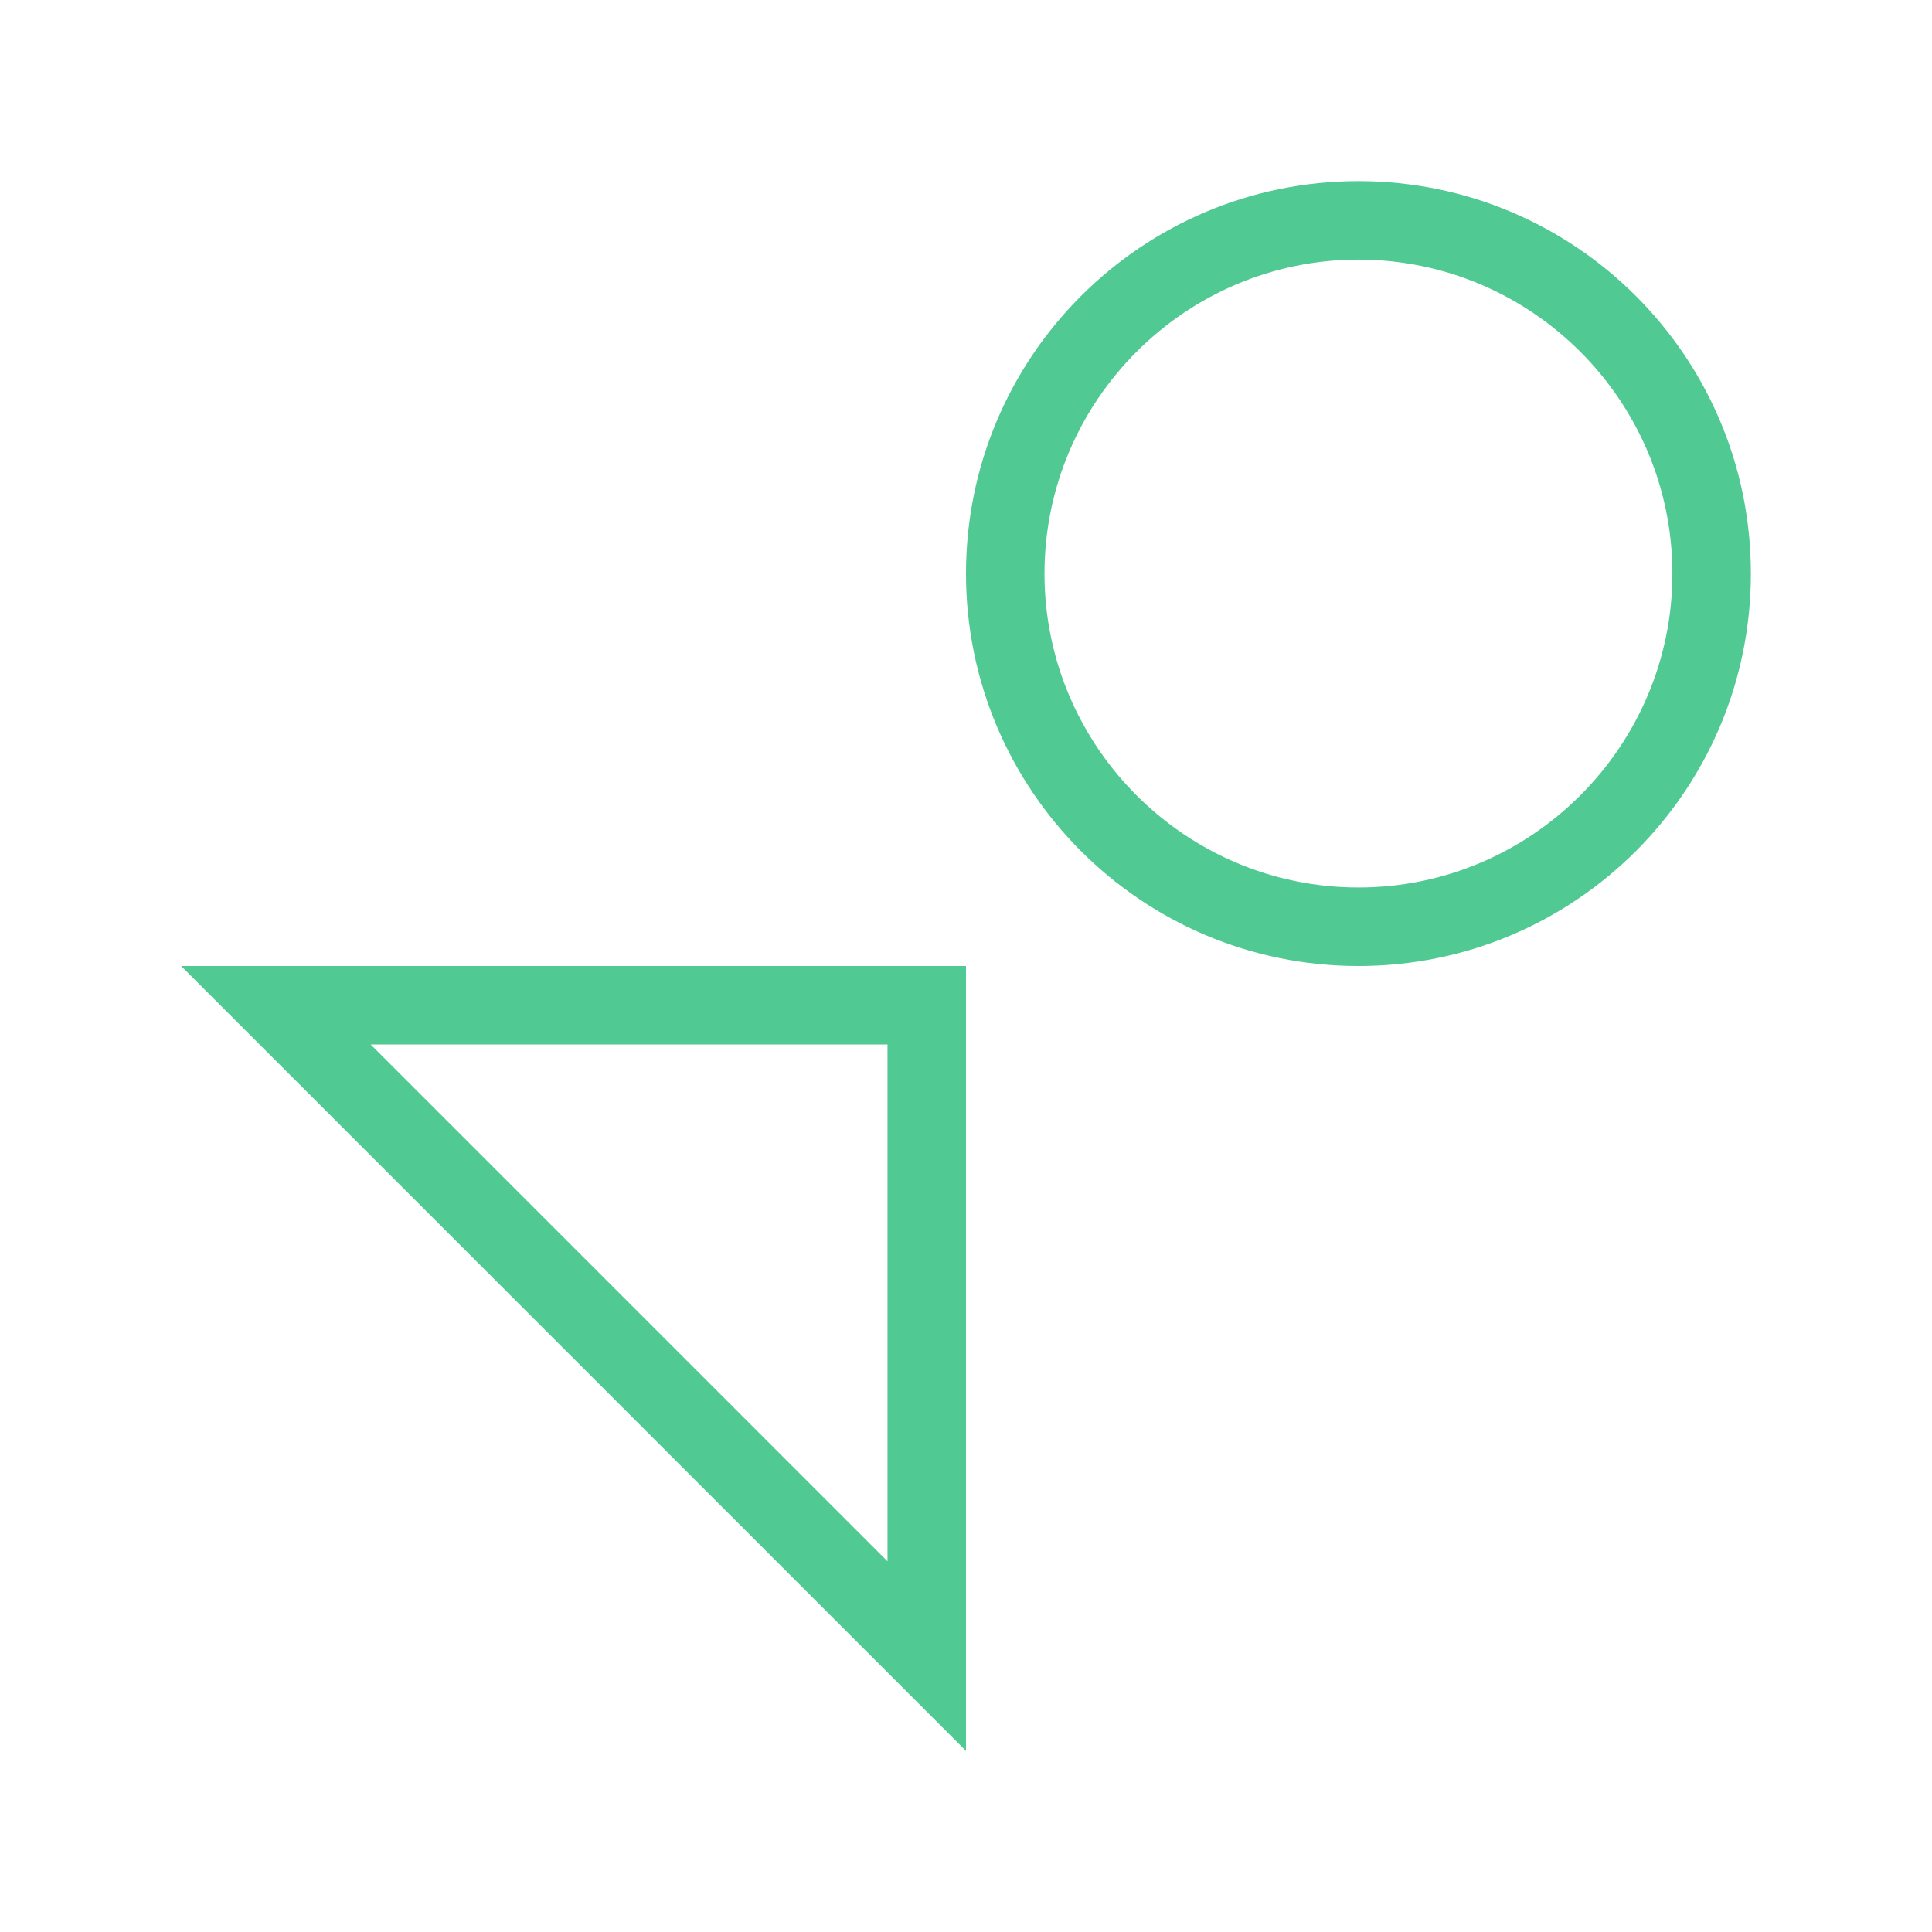
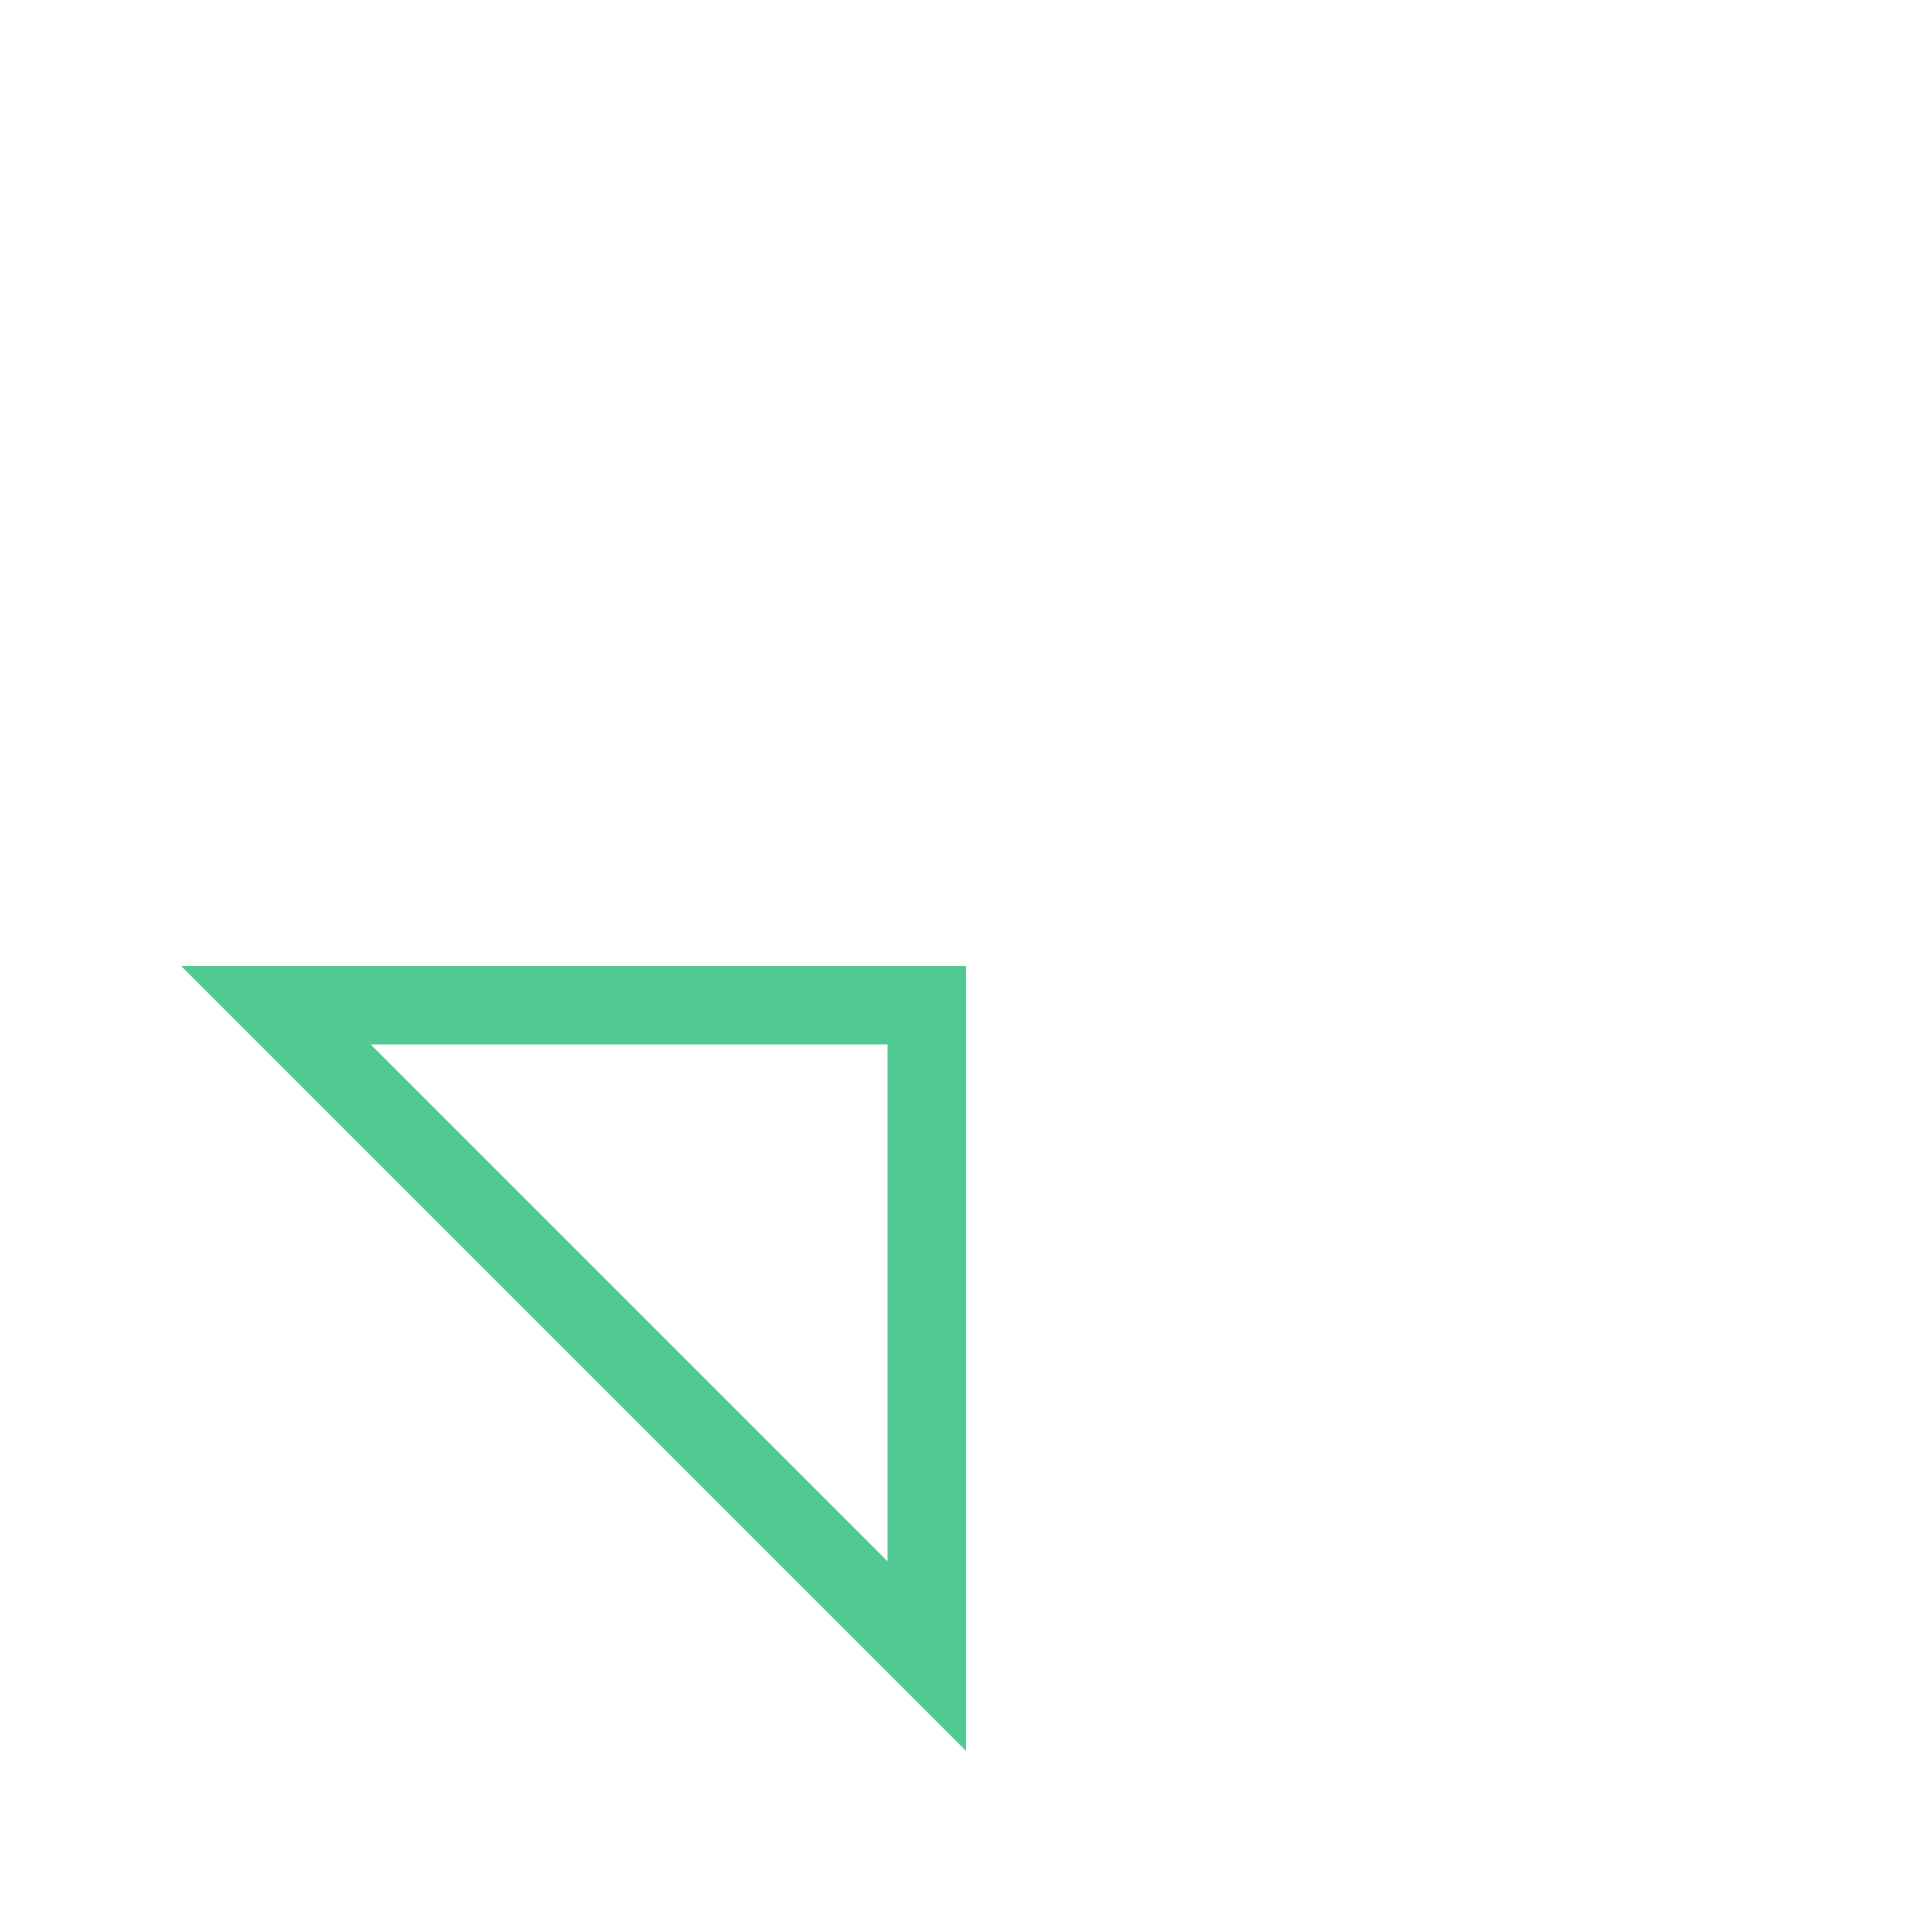
<svg xmlns="http://www.w3.org/2000/svg" id="Layer_1" data-name="Layer 1" viewBox="0 0 64 64">
  <defs>
    <style>
      .cls-1 {
        fill: #50c992;
      }
    </style>
  </defs>
  <path class="cls-1" d="M29.4,34.6v17.12l-17.12-17.12h17.12M32,32H6l26,26v-26h0Z" />
-   <path class="cls-1" d="M45,8.6c5.73,0,10.4,4.67,10.4,10.4s-4.67,10.4-10.4,10.4-10.4-4.67-10.4-10.4,4.67-10.4,10.4-10.4M45,6c-7.18,0-13,5.82-13,13s5.82,13,13,13,13-5.82,13-13-5.82-13-13-13h0Z" />
</svg>